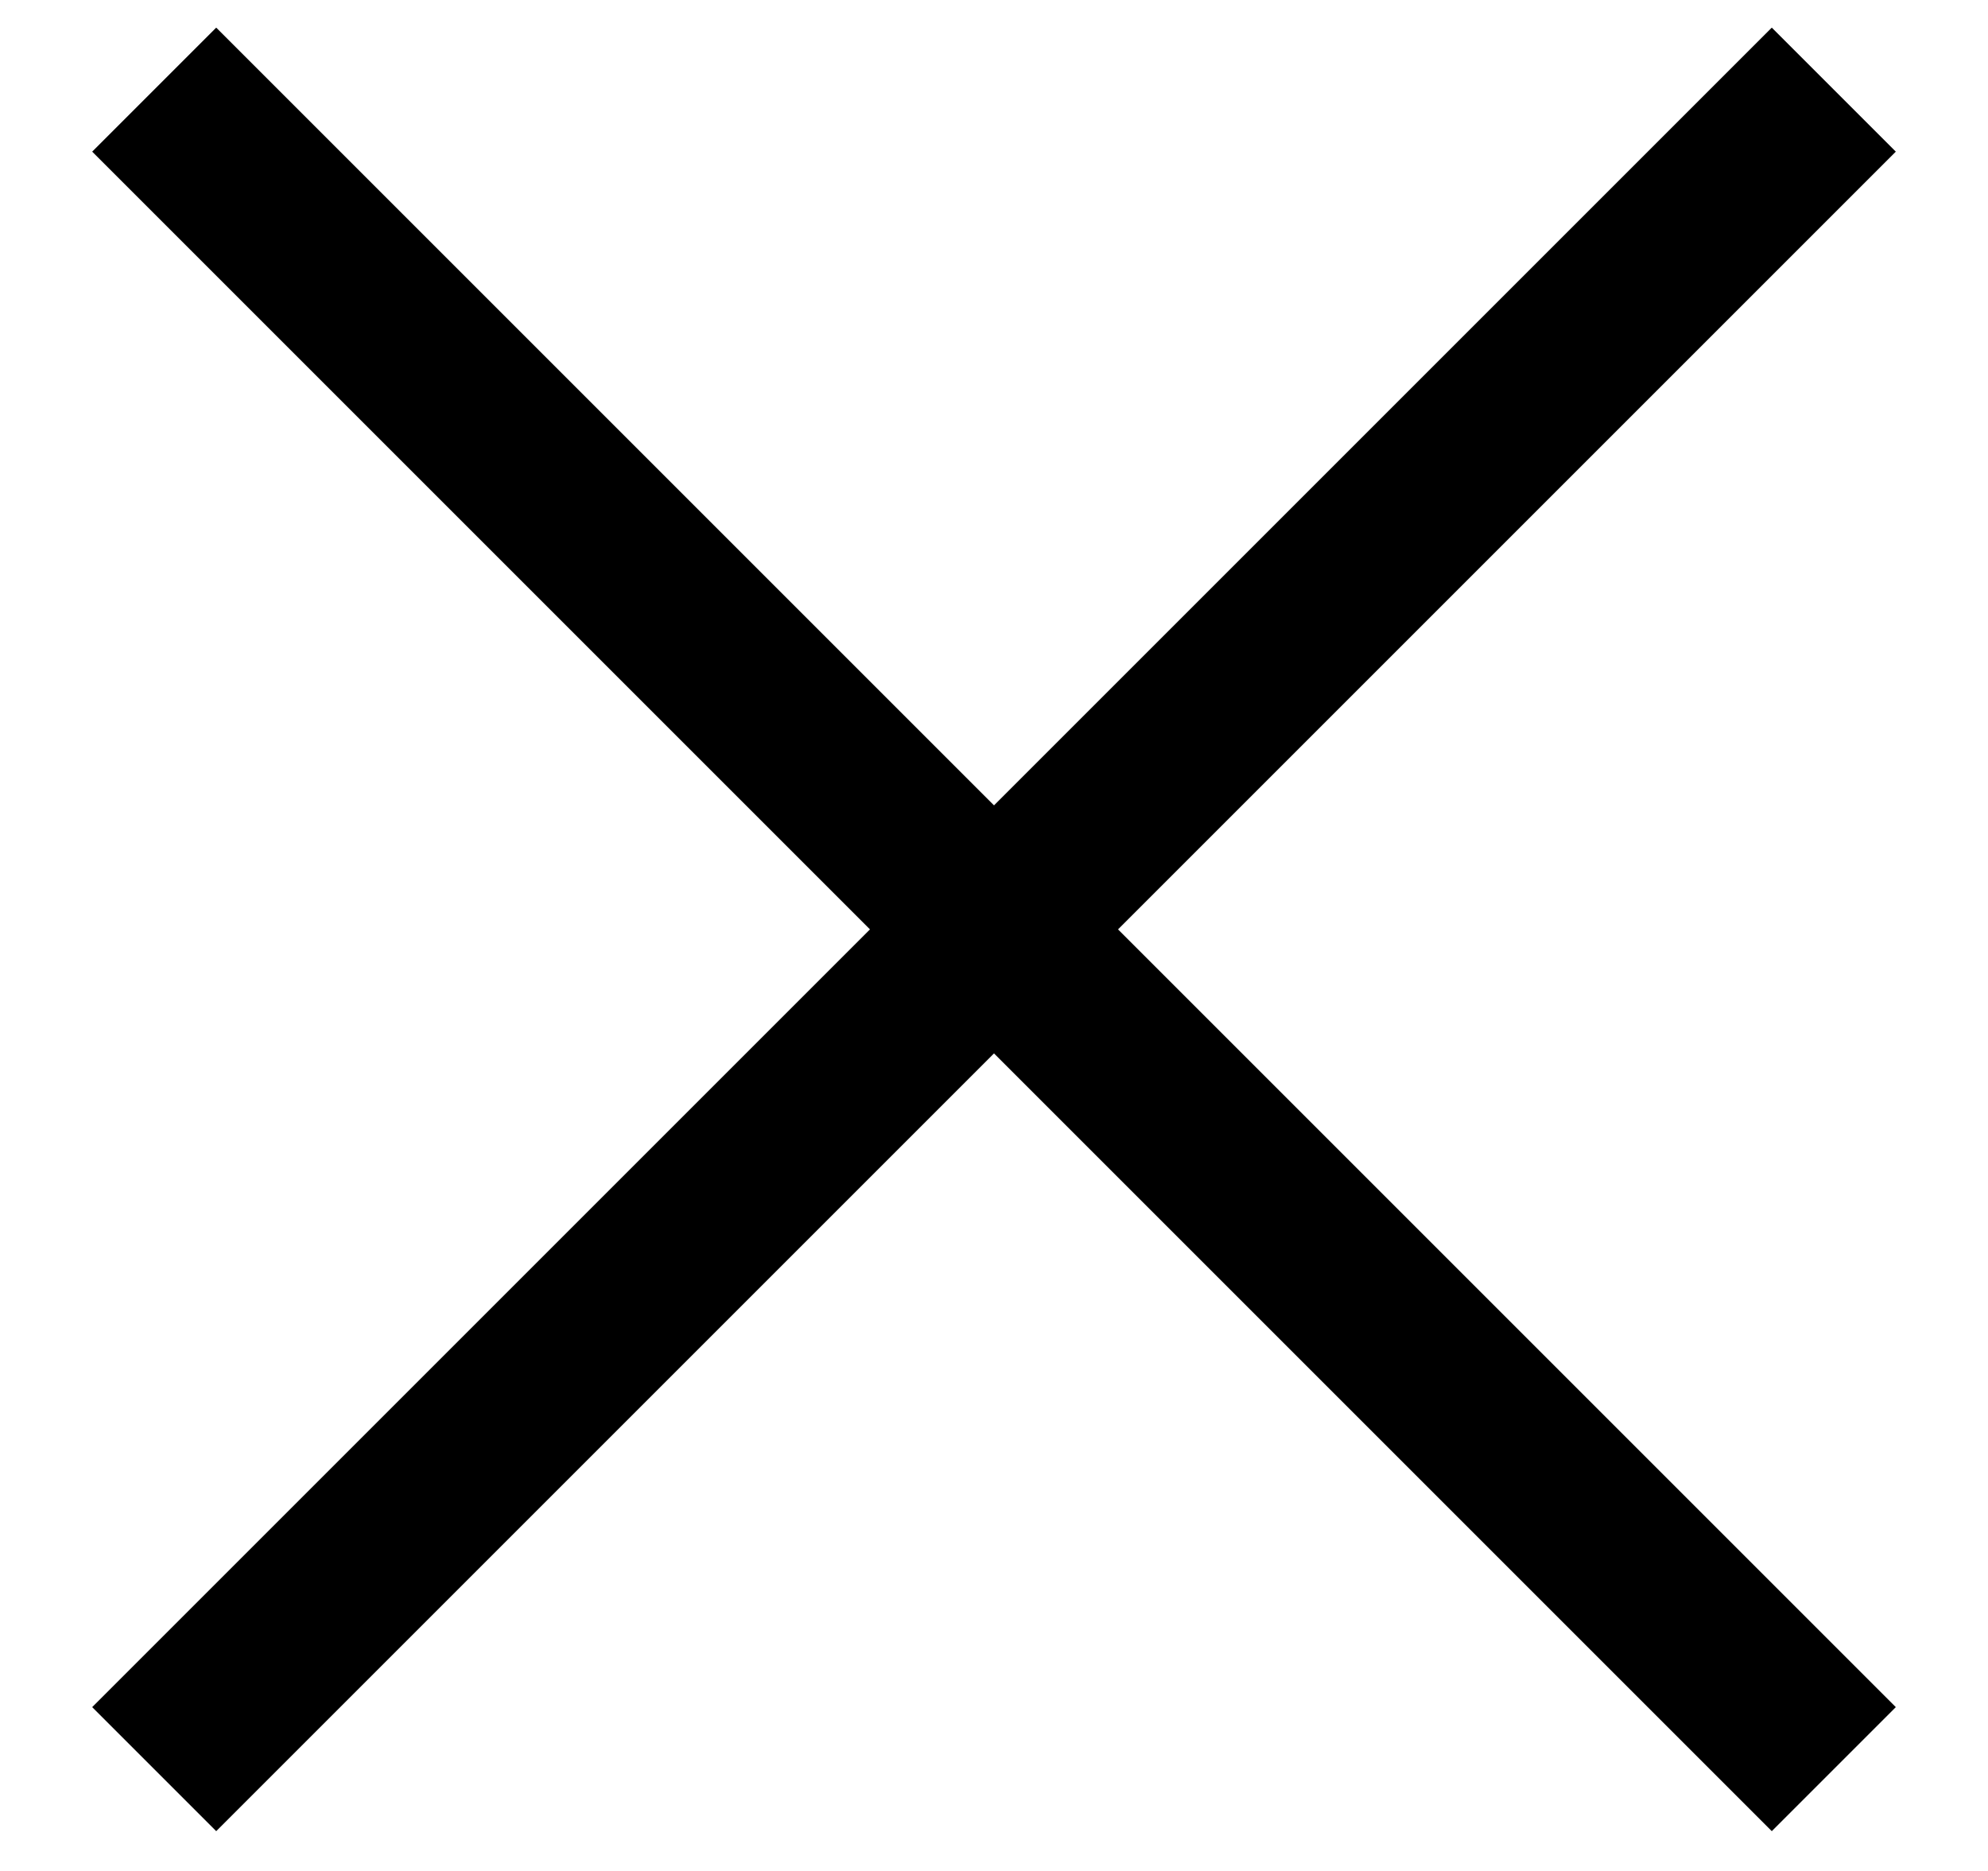
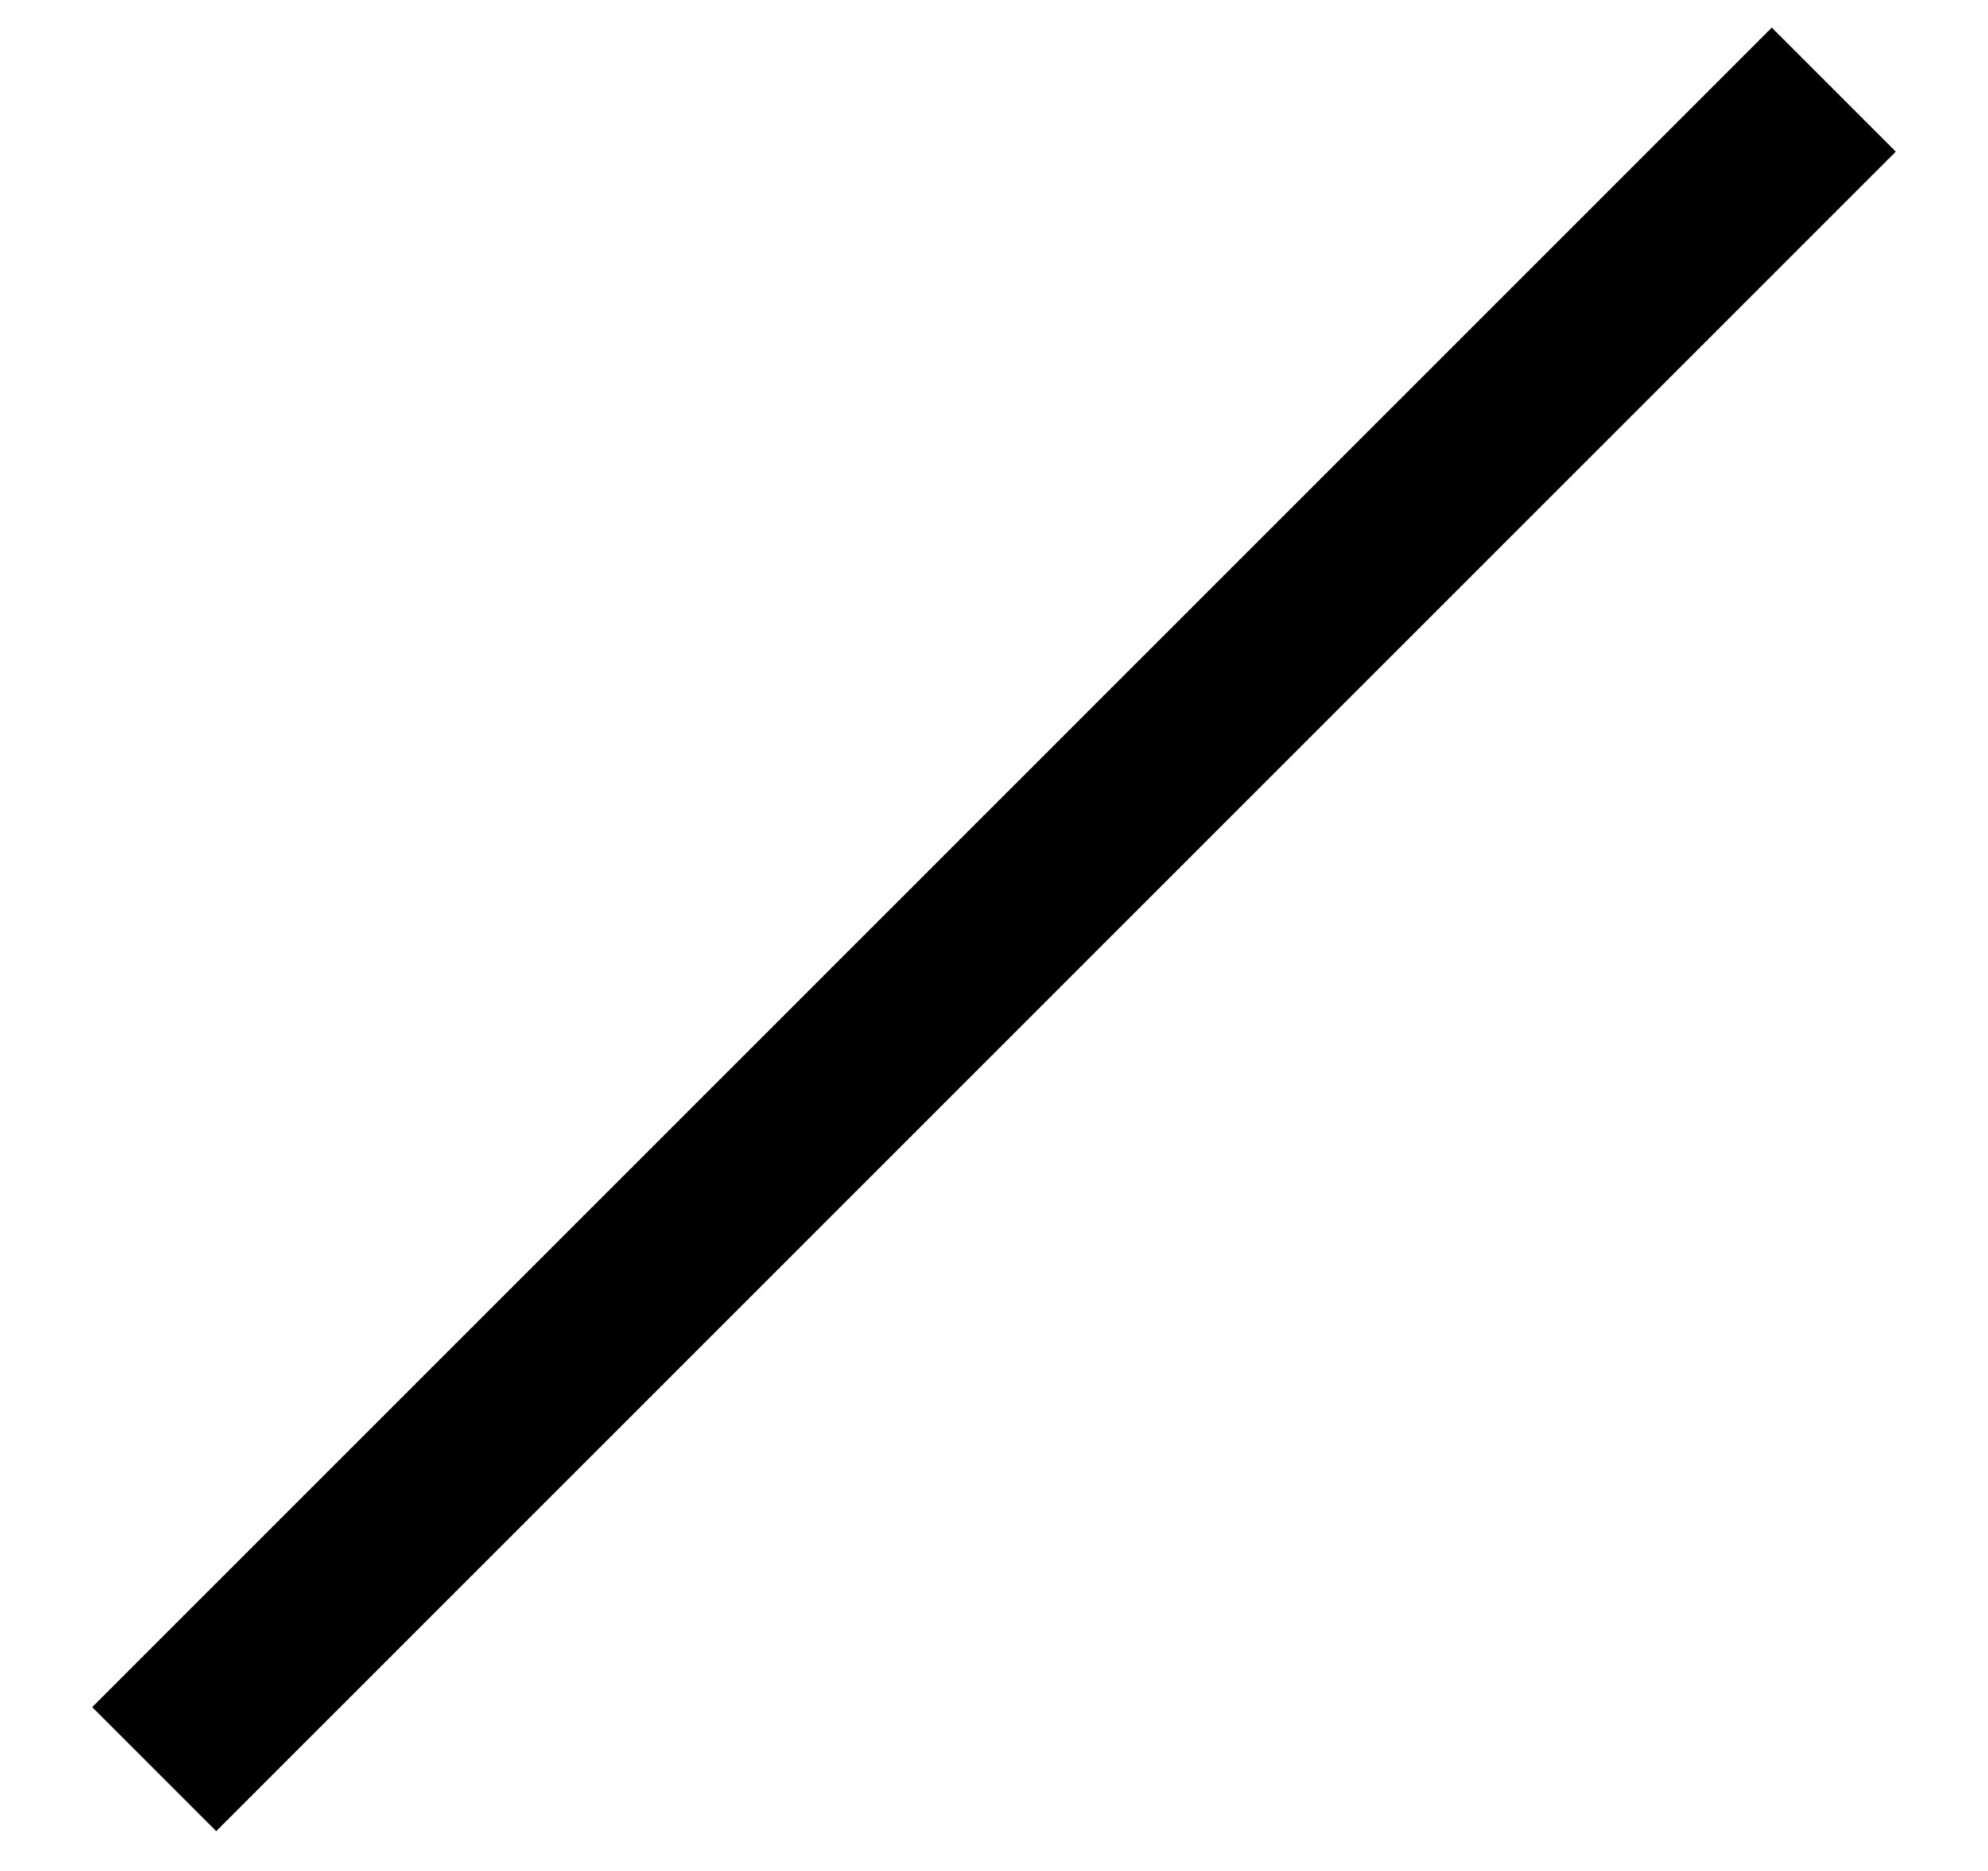
<svg xmlns="http://www.w3.org/2000/svg" width="17px" height="16px" viewBox="0 0 17 16" version="1.1">
  <title>Group 3@2x</title>
  <g id="Design" stroke="none" stroke-width="1" fill="none" fill-rule="evenodd" stroke-linecap="square">
    <g id="Health-Systems" transform="translate(-1573, -2039)" stroke="#000000" stroke-width="1.5">
      <g id="Video" transform="translate(0, 1927)">
        <g id="Group-23" transform="translate(1560, 98)">
          <g id="Group-3" transform="translate(21.5, 21.948) rotate(-315) translate(-21.5, -21.948) translate(11.646, 12.542)">
-             <line x1="0.448" y1="9.406" x2="19.26" y2="9.406" id="Line-3-Copy" />
            <line x1="9.854" y1="18.812" x2="9.854" y2="0" id="Line-3-Copy" />
          </g>
        </g>
      </g>
    </g>
  </g>
</svg>